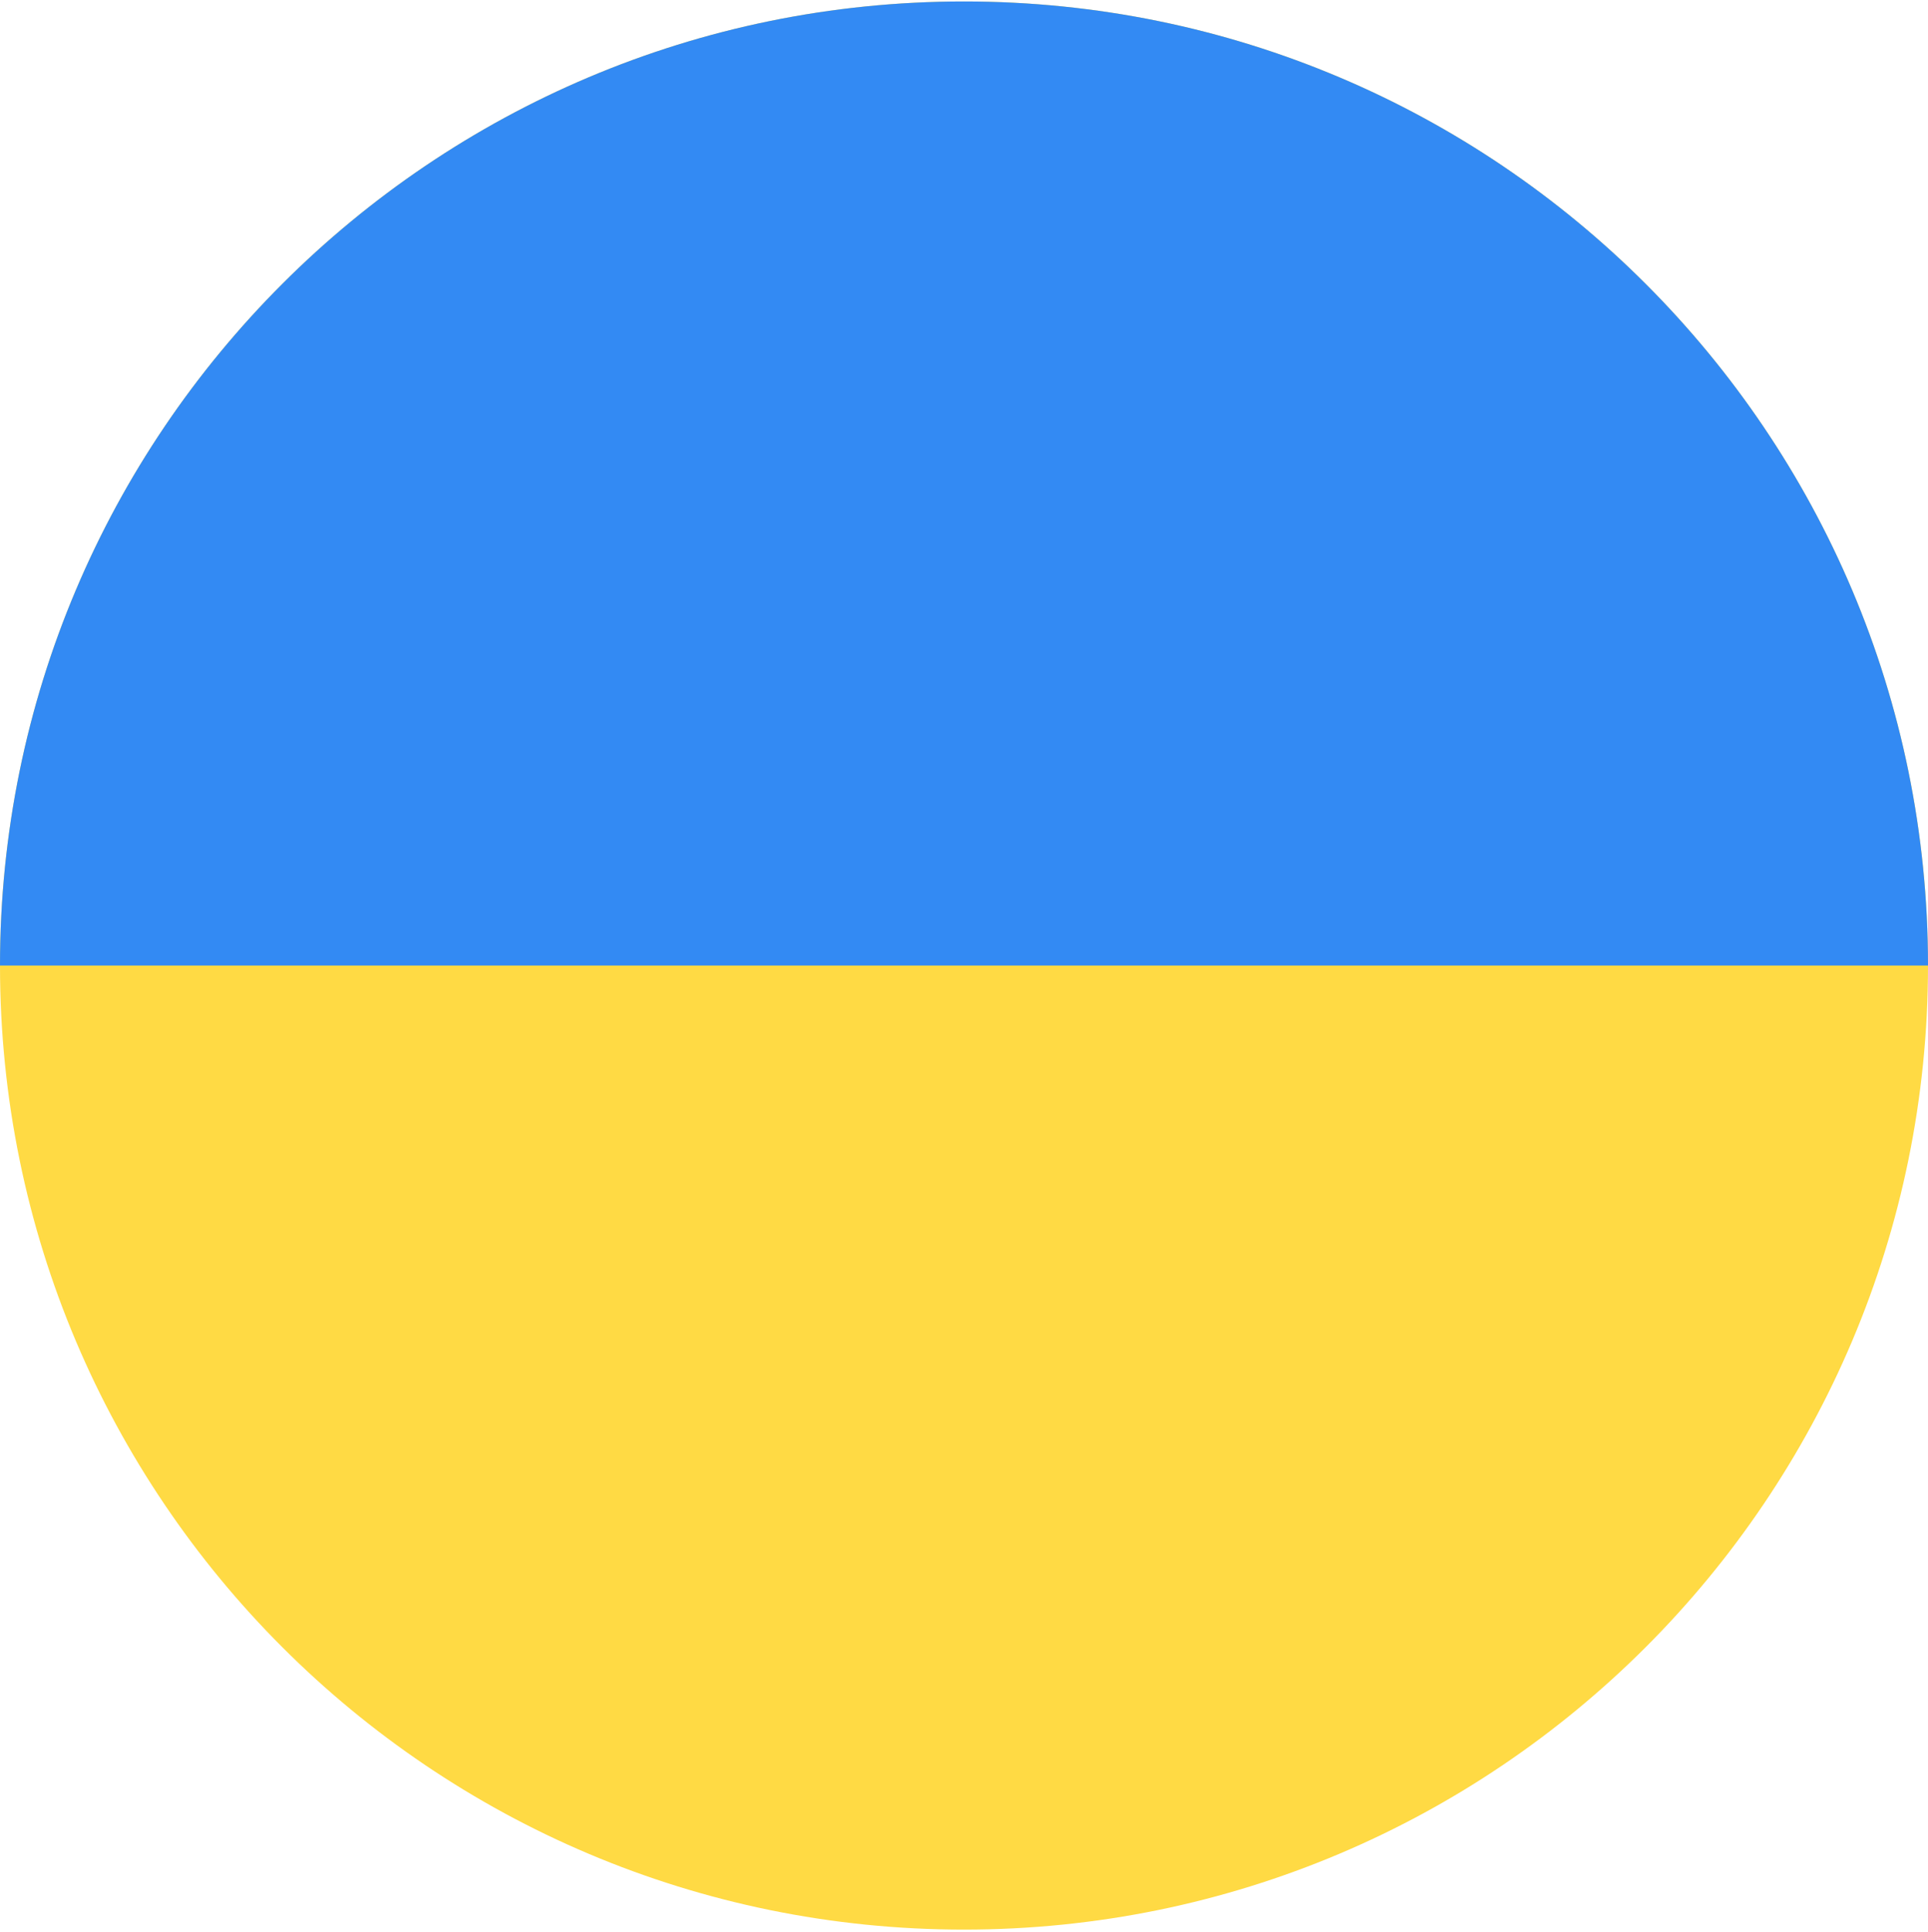
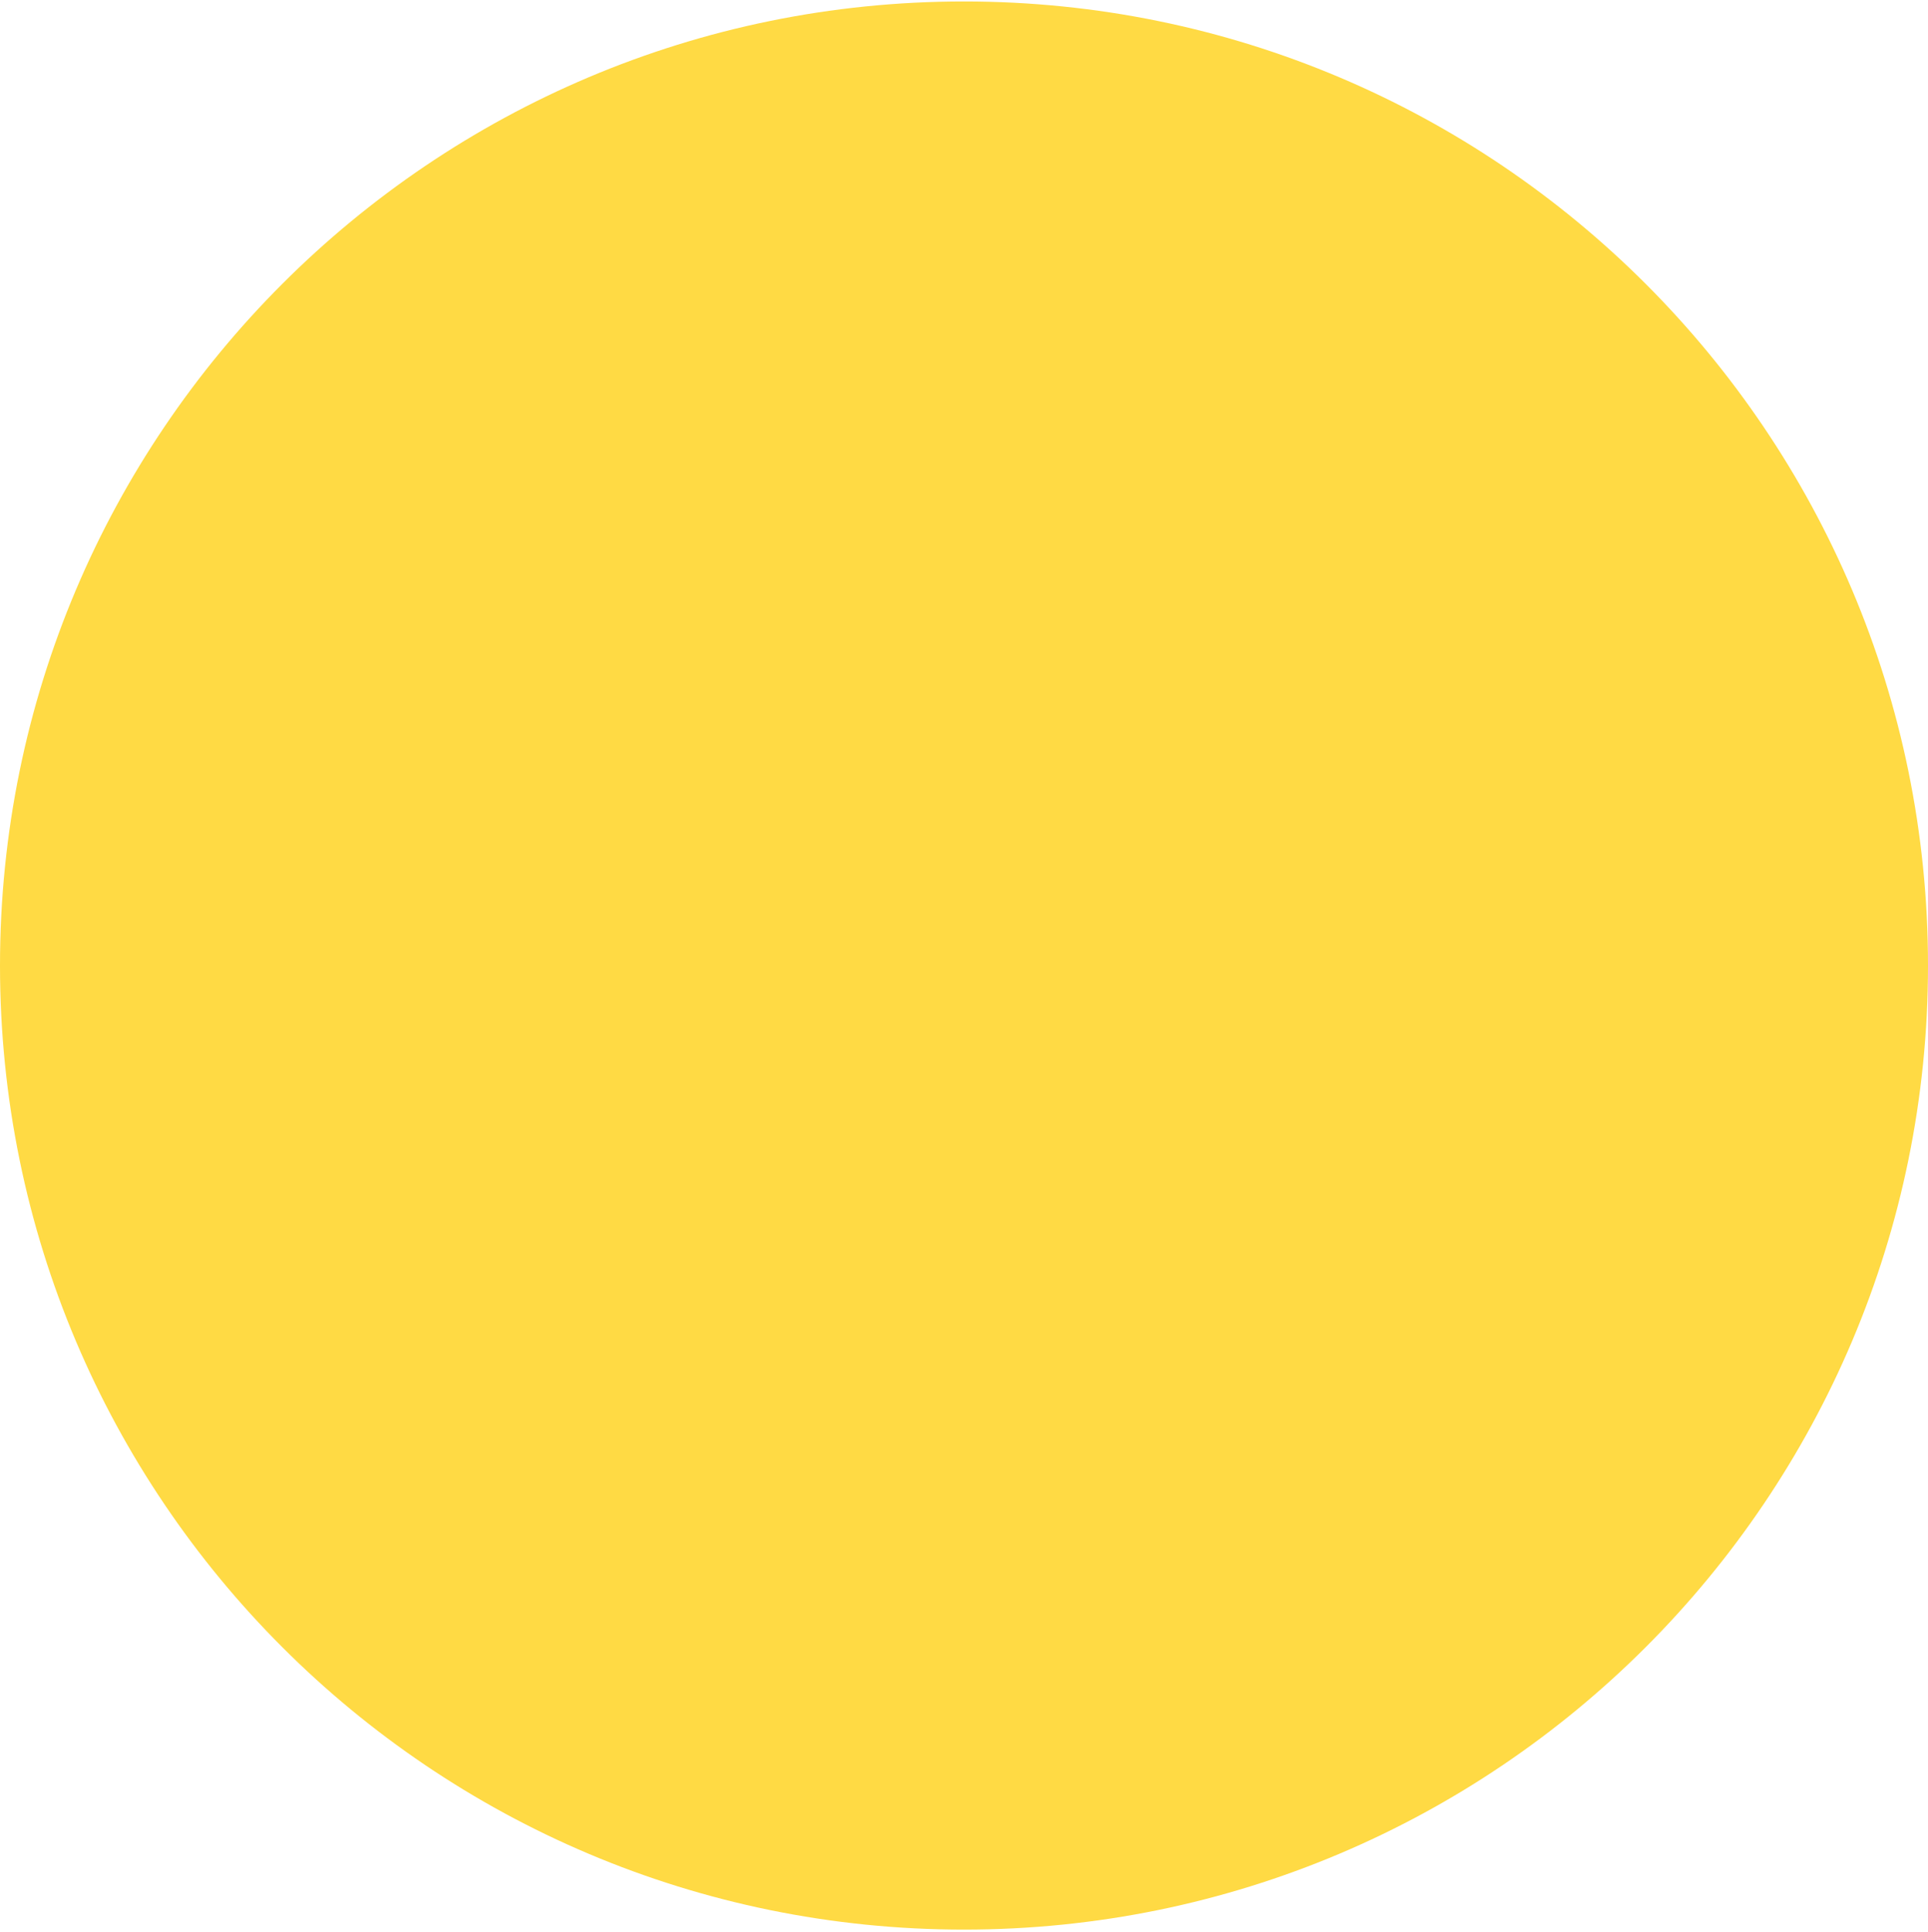
<svg xmlns="http://www.w3.org/2000/svg" width="512" height="513" viewBox="0 0 512 513" fill="none">
  <g clip-path="url(#clip0_221161_94999)">
-     <path d="M256 512.389C397.385 512.389 512 397.774 512 256.389C512 115.004 397.385 0.389 256 0.389C114.615 0.389 0 115.004 0 256.389C0 397.774 114.615 512.389 256 512.389Z" fill="#FFDA44" />
-     <path d="M0 256.389C0 115.005 114.616 0.389 256 0.389C397.384 0.389 512 115.005 512 256.389" fill="#338AF3" />
+     <path d="M256 512.389C397.385 512.389 512 397.774 512 256.389C512 115.004 397.385 0.389 256 0.389C114.615 0.389 0 115.004 0 256.389C0 397.774 114.615 512.389 256 512.389" fill="#FFDA44" />
  </g>
  <defs>
    <clipPath id="clip0_221161_94999">
      <rect width="512" height="512" fill="white" transform="translate(0 0.389)" />
    </clipPath>
  </defs>
</svg>